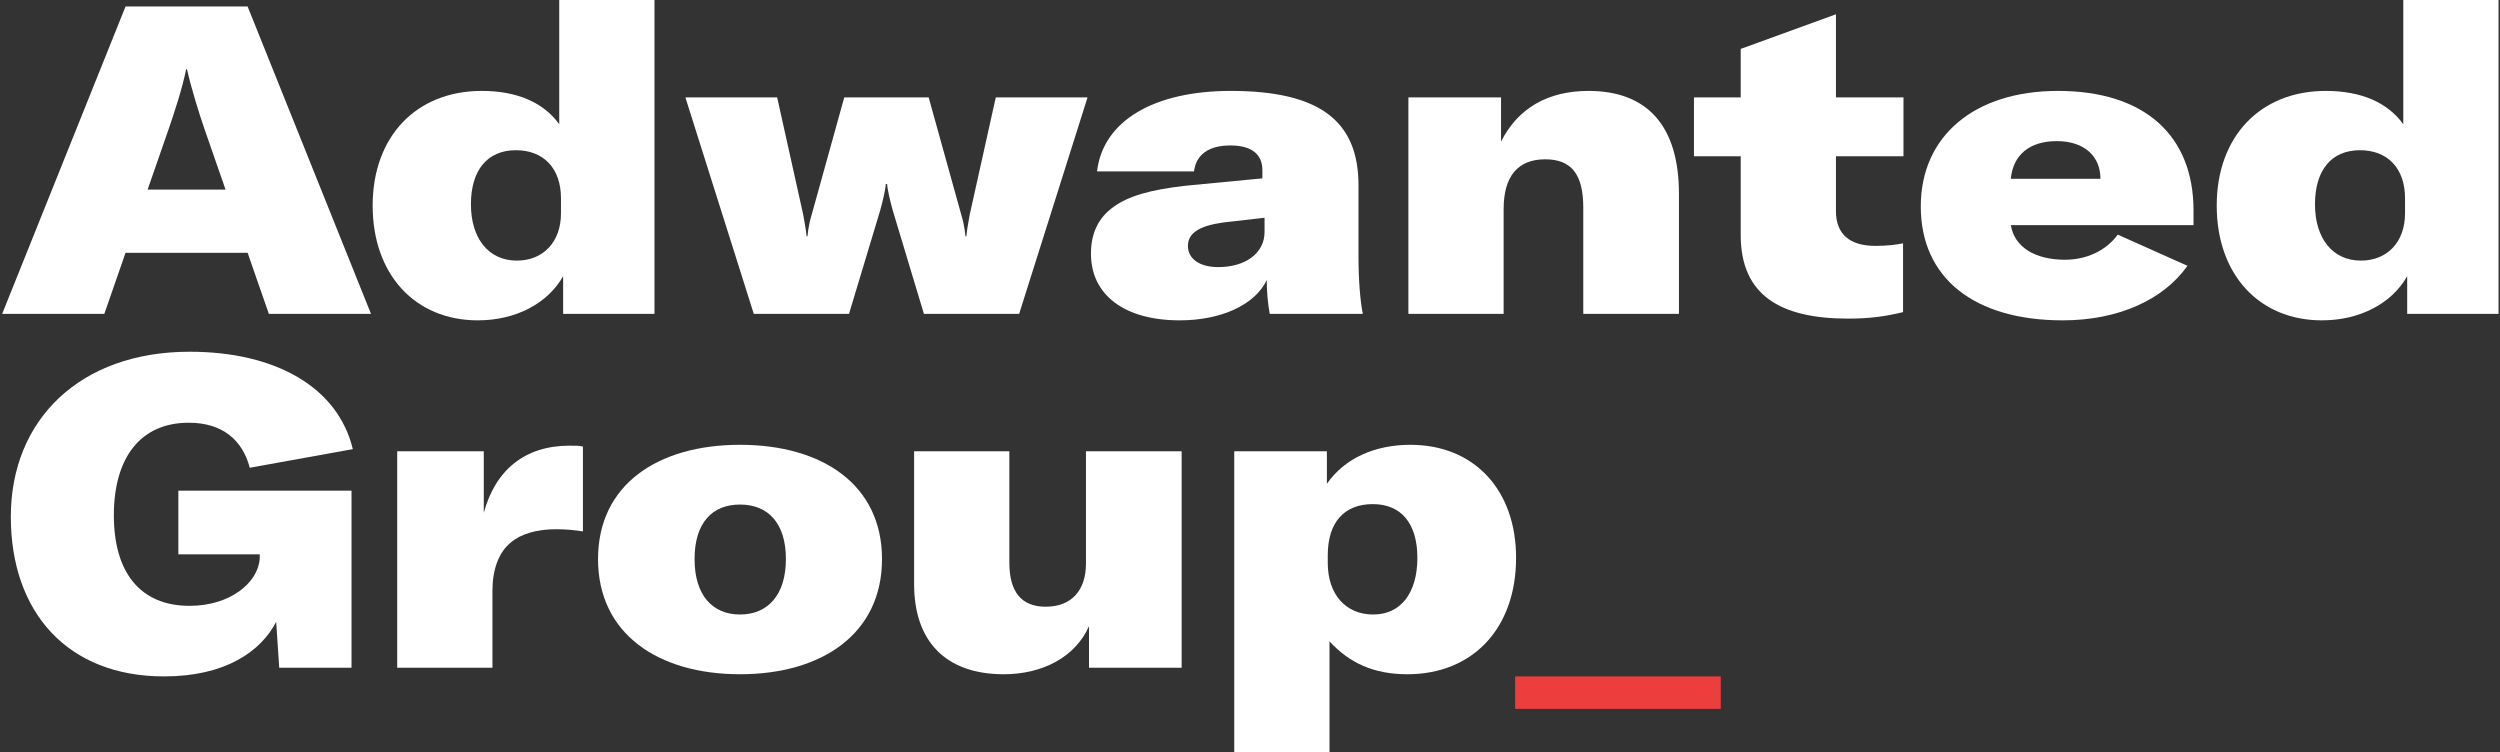
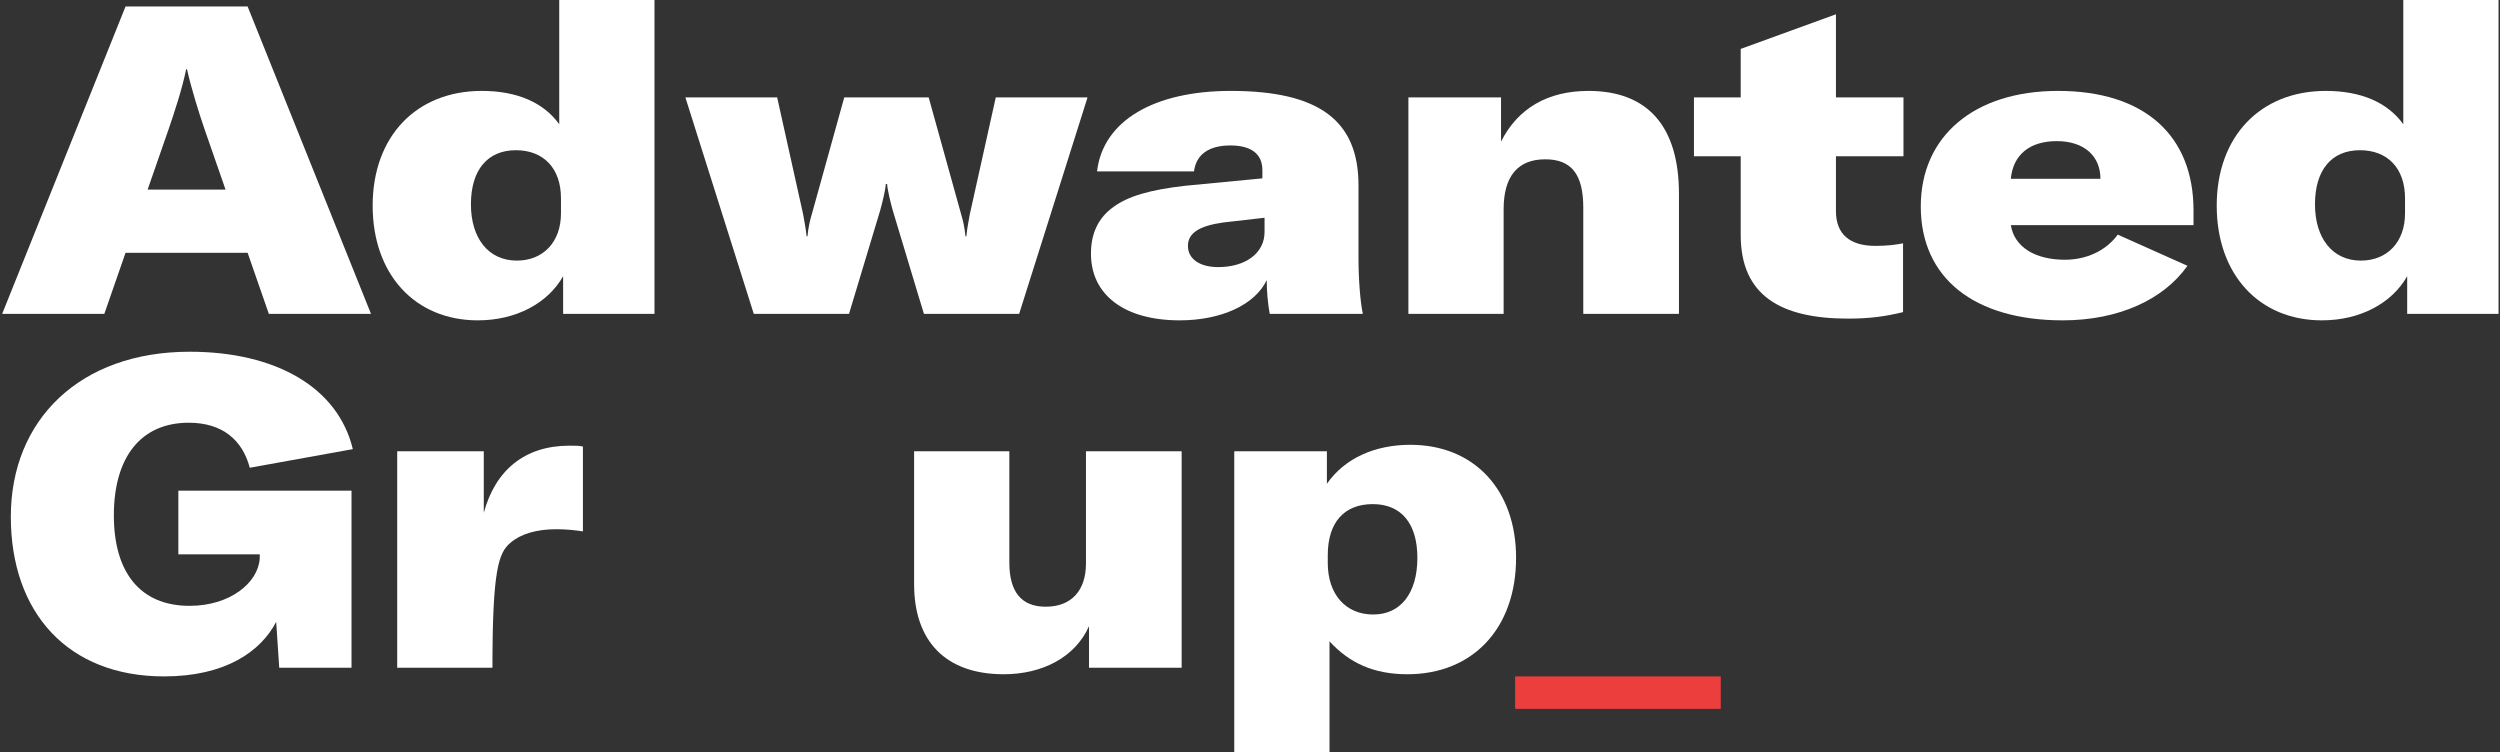
<svg xmlns="http://www.w3.org/2000/svg" width="462" height="139" viewBox="0 0 462 139" fill="none">
  <rect x="0" y="0" width="462" height="139" fill="#333333" stroke="none" />
  <path d="M30.32 125C41.6 125 48.16 120.44 51.04 114.92L51.6 123.4H64.96V90.68H32.96V102.44H48V103.16C47.76 107.64 42.56 111.96 35.04 111.96C25.92 111.96 21.04 105.8 21.04 95.24C21.04 84.52 26 78.12 34.88 78.12C41.12 78.12 44.8 81.32 46.16 86.44L65.2 83C62.48 71.64 51.04 65 35.04 65C14.8 65 2 77.56 2 95.48C2 113.24 12.56 125 30.32 125Z" fill="white" />
-   <path d="M89.403 83.4H73.403V123.4H91.003V109.16C91.003 105.32 92.123 102.12 94.363 100.28C96.203 98.68 99.163 97.8 102.763 97.8C104.603 97.8 106.123 97.96 107.723 98.2V82.52C107.003 82.36 106.443 82.36 105.243 82.36C97.003 82.36 91.563 86.84 89.403 94.76V83.4Z" fill="white" />
-   <path d="M136.756 124.6C151.956 124.6 162.996 117.08 162.996 103.32C162.996 89.56 151.956 82.2 136.756 82.2C121.556 82.2 110.516 89.56 110.516 103.32C110.516 117.08 121.556 124.6 136.756 124.6ZM136.756 113.56C131.636 113.56 128.356 109.96 128.356 103.32C128.356 96.6 131.636 93.24 136.756 93.24C141.876 93.24 145.236 96.6 145.236 103.32C145.236 109.96 141.876 113.56 136.756 113.56Z" fill="white" />
+   <path d="M89.403 83.4H73.403V123.4H91.003C91.003 105.32 92.123 102.12 94.363 100.28C96.203 98.68 99.163 97.8 102.763 97.8C104.603 97.8 106.123 97.96 107.723 98.2V82.52C107.003 82.36 106.443 82.36 105.243 82.36C97.003 82.36 91.563 86.84 89.403 94.76V83.4Z" fill="white" />
  <path d="M185.488 124.6C192.608 124.6 198.687 121.48 201.247 115.72V123.4H218.368V83.4H200.688V104.12C200.688 109.08 198.047 112.12 193.247 112.12C188.767 112.12 186.527 109.4 186.527 103.96V83.4H168.928V107.96C168.928 118.52 174.768 124.6 185.488 124.6Z" fill="white" />
  <path d="M245.691 139V118.52C249.371 122.52 253.851 124.6 260.091 124.6C272.091 124.6 280.171 116.2 280.171 103.08C280.171 90.52 272.411 82.2 260.651 82.2C254.171 82.2 248.571 84.6 245.211 89.4V83.4H228.091V139H245.691ZM253.771 113.56C248.651 113.56 245.371 109.8 245.371 104.04V102.6C245.371 96.44 248.491 93.16 253.691 93.16C258.971 93.16 261.931 96.76 261.931 103.08C261.931 109.56 258.891 113.56 253.771 113.56Z" fill="white" />
  <path d="M68.56 58L45.76 1.2H23.2L0.4 58H19.28L23.2 46.72H45.76L49.68 58H68.56ZM31.2 23.76C32.16 20.96 33.68 16.4 34.4 12.8H34.56C35.36 16.4 36.8 20.96 37.76 23.76L41.68 35.04H27.28L31.2 23.76Z" fill="white" />
  <path d="M88.307 59.2C95.427 59.2 101.267 56 104.067 51.04V58H120.947V0H103.347V22.96C100.467 18.96 95.587 16.8 89.027 16.8C76.947 16.8 68.867 25.2 68.867 38C68.867 50.72 76.707 59.2 88.307 59.2ZM95.507 48.16C90.307 48.16 87.027 44.08 87.027 37.76C87.027 31.44 90.067 27.76 95.347 27.76C100.387 27.76 103.667 31.04 103.667 36.64V39.44C103.667 44.72 100.387 48.16 95.507 48.16Z" fill="white" />
  <path d="M156.899 58L162.659 38.88C163.059 37.44 163.619 35.2 163.699 34H163.939C164.019 35.2 164.579 37.44 164.979 38.88L170.739 58H188.339L200.979 18H184.019L179.219 39.6C179.059 40.64 178.739 42 178.579 43.68H178.419C178.259 42 177.939 40.64 177.619 39.6L171.619 18H156.019L150.019 39.6C149.699 40.64 149.379 42 149.219 43.68H149.059C148.899 42 148.579 40.64 148.419 39.6L143.619 18H126.659L139.299 58H156.899Z" fill="white" />
  <path d="M218.009 59.2C225.689 59.2 231.929 56.32 234.089 51.76C234.089 53.92 234.329 56.32 234.649 58H251.849C251.369 55.68 251.049 51.68 251.049 47.52V34.24C251.049 22.4 243.929 16.8 227.449 16.8C213.369 16.8 203.849 22.24 202.729 31.68H220.649C221.049 28.56 223.369 26.88 227.369 26.88C231.049 26.88 233.289 28.32 233.289 31.44V32.96L219.129 34.32C212.649 35.04 208.489 36.24 205.769 38.24C202.969 40.24 201.609 43.12 201.609 46.88C201.609 54.48 207.769 59.2 218.009 59.2ZM225.129 49.36C221.689 49.36 219.529 47.84 219.529 45.44C219.529 43.12 221.529 41.76 226.009 41.12L233.689 40.24V42.88C233.689 46.72 230.249 49.36 225.129 49.36Z" fill="white" />
  <path d="M277.871 58V38.64C277.871 32.56 280.511 29.44 285.551 29.44C290.431 29.44 292.591 32.24 292.591 38.4V58H310.271V35.84C310.271 23.36 304.511 16.8 293.551 16.8C286.031 16.8 280.511 20 277.391 26.16V18H260.271V58H277.871Z" fill="white" />
  <path d="M321.683 28.88V43.44C321.683 54.64 329.123 58.88 341.523 58.88C345.523 58.88 348.403 58.48 351.683 57.68V44.96C350.563 45.2 348.883 45.44 346.563 45.44C341.763 45.44 339.283 43.2 339.283 39.04V28.88H351.763V18H339.283V2.64L321.683 9.04V18H313.043V28.88H321.683Z" fill="white" />
  <path d="M405.361 38.88C405.361 25.12 396.401 16.8 380.321 16.8C364.881 16.8 354.961 25.12 354.961 38.16C354.961 51.36 364.801 59.2 381.201 59.2C391.521 59.2 399.841 55.36 404.241 49.12L391.361 43.36C389.201 46.32 385.601 48 381.601 48C376.001 48 372.241 45.6 371.601 41.6H405.361V38.88ZM371.601 33.04C372.001 28.72 374.961 26.08 380.081 26.08C385.201 26.08 388.161 28.88 388.161 33.04H371.601Z" fill="white" />
  <path d="M429.089 59.2C436.209 59.2 442.049 56 444.849 51.04V58H461.729V0H444.129V22.96C441.249 18.96 436.369 16.8 429.809 16.8C417.729 16.8 409.649 25.2 409.649 38C409.649 50.72 417.489 59.2 429.089 59.2ZM436.289 48.16C431.089 48.16 427.809 44.08 427.809 37.76C427.809 31.44 430.849 27.76 436.129 27.76C441.169 27.76 444.449 31.04 444.449 36.64V39.44C444.449 44.72 441.169 48.16 436.289 48.16Z" fill="white" />
  <path fill-rule="evenodd" clip-rule="evenodd" d="M318 131H280V125H318V131Z" fill="#EB3E3D" />
</svg>